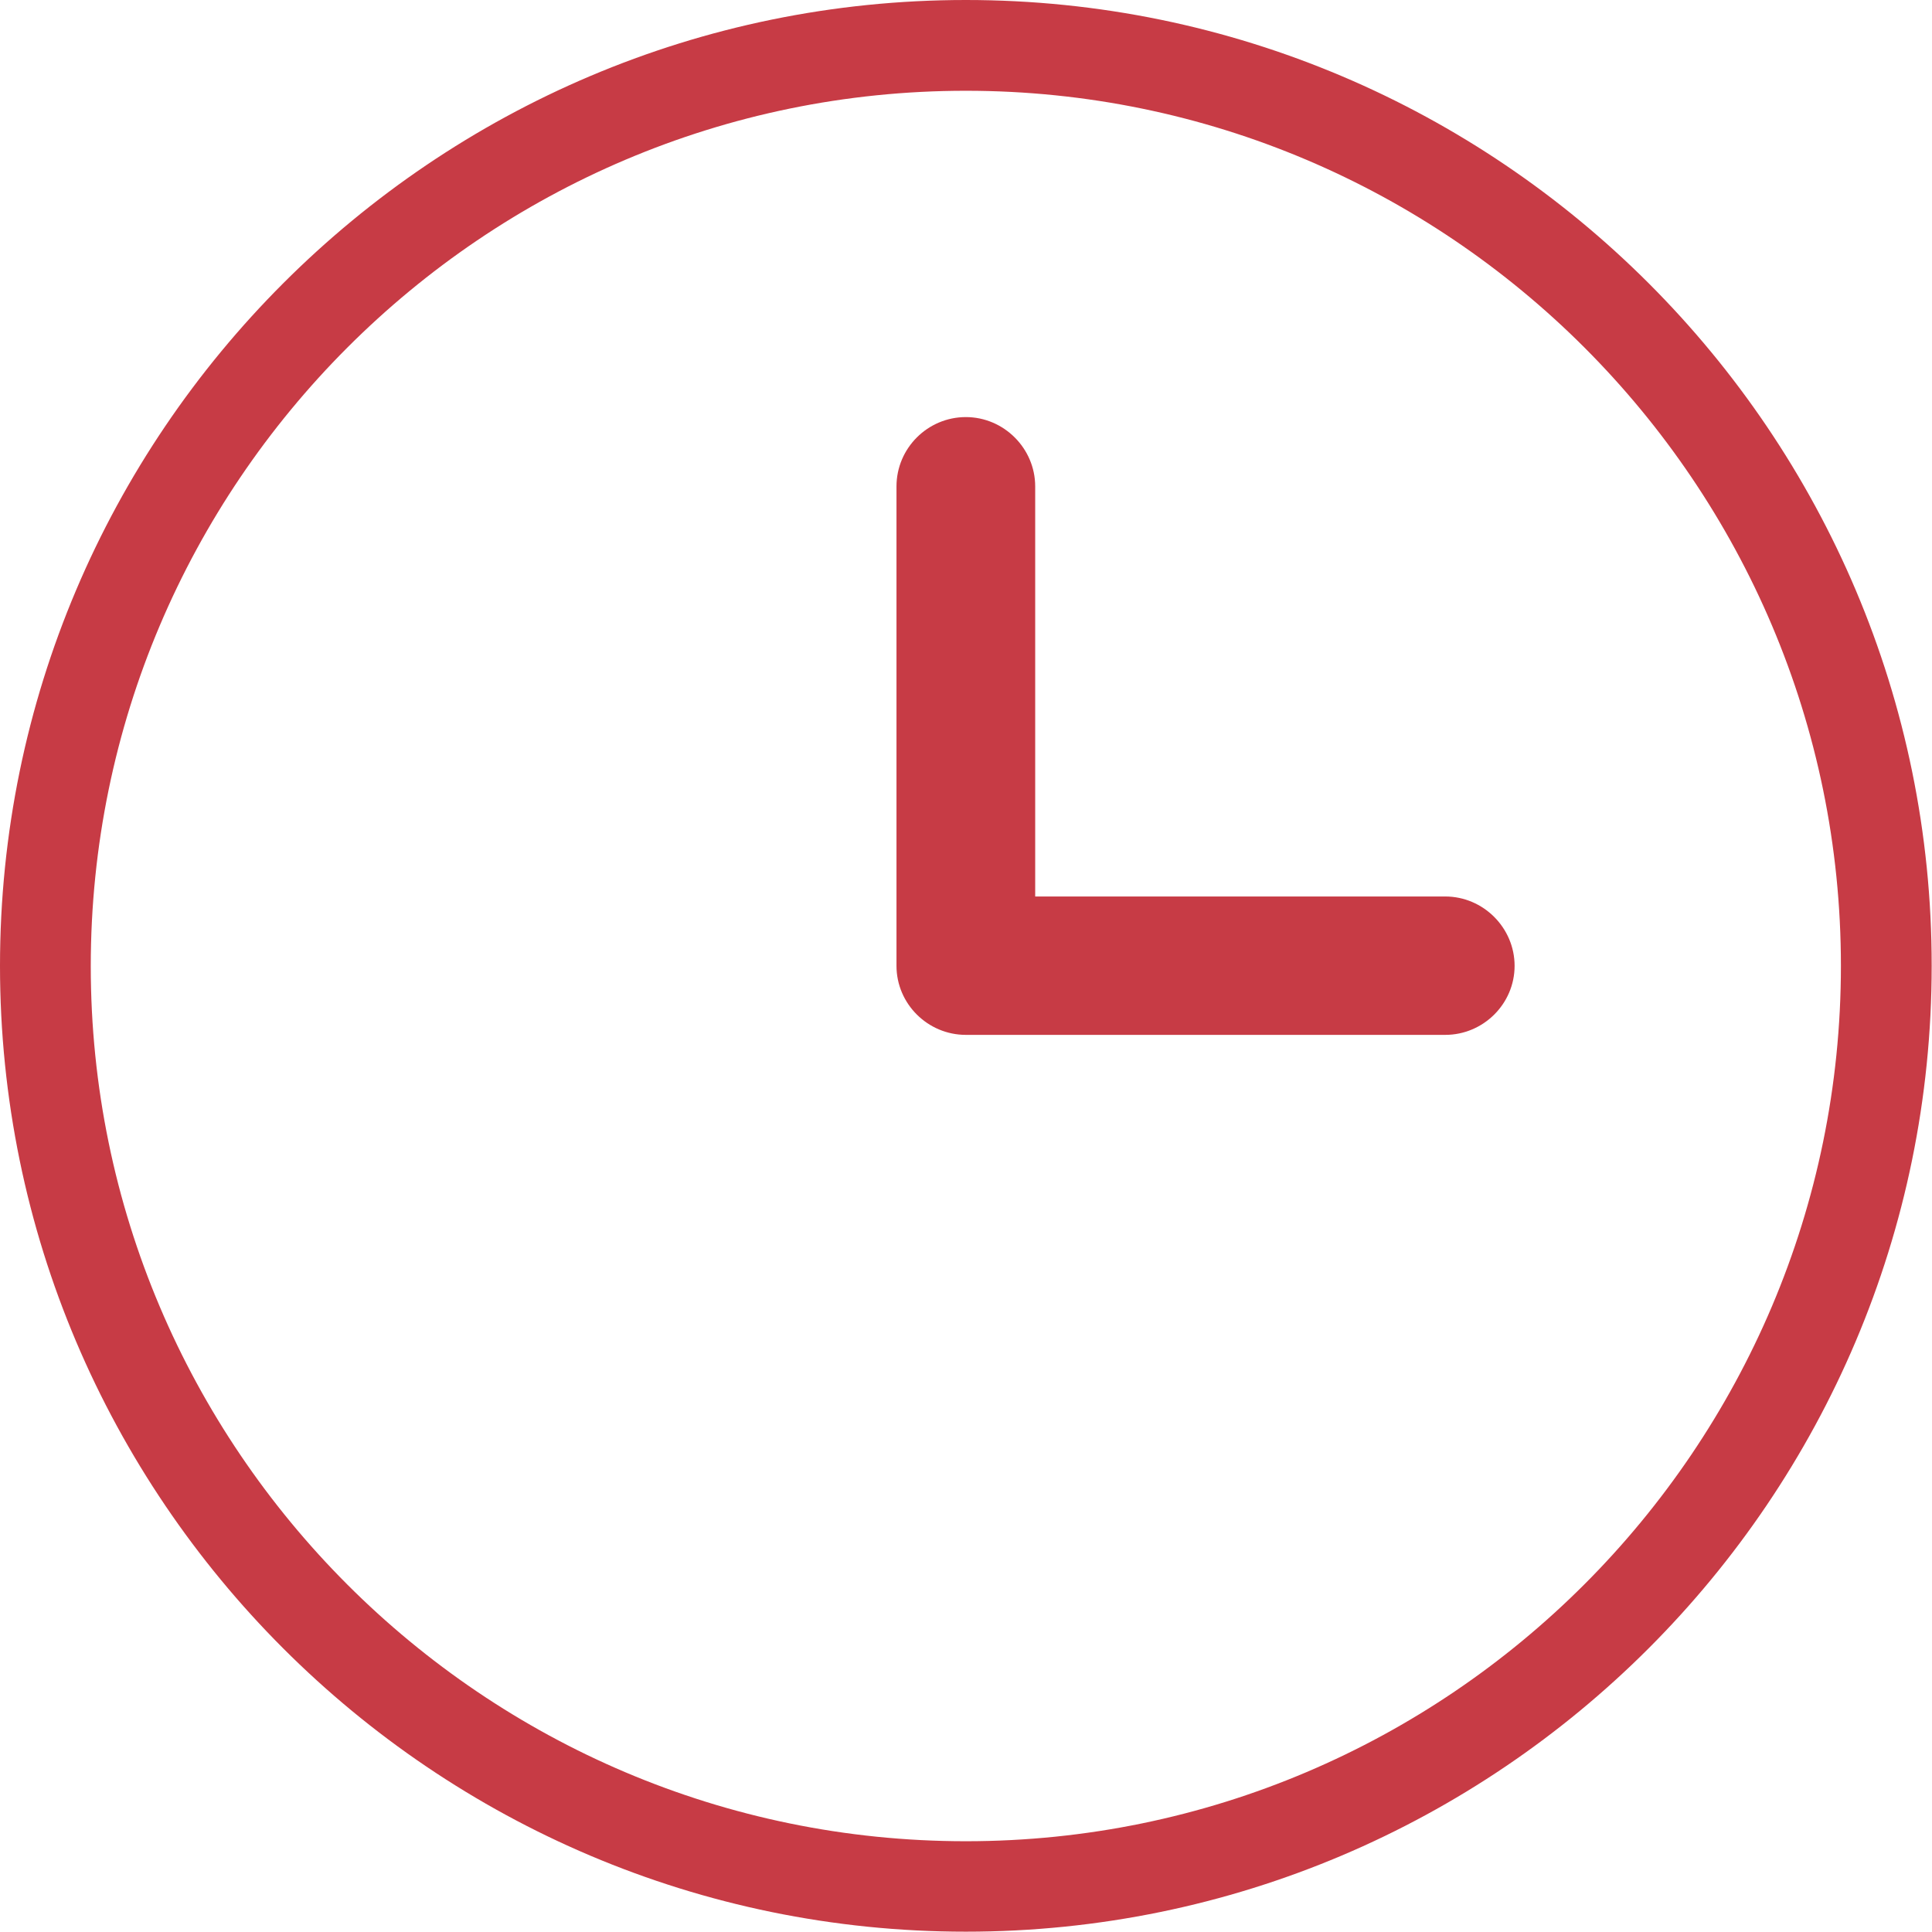
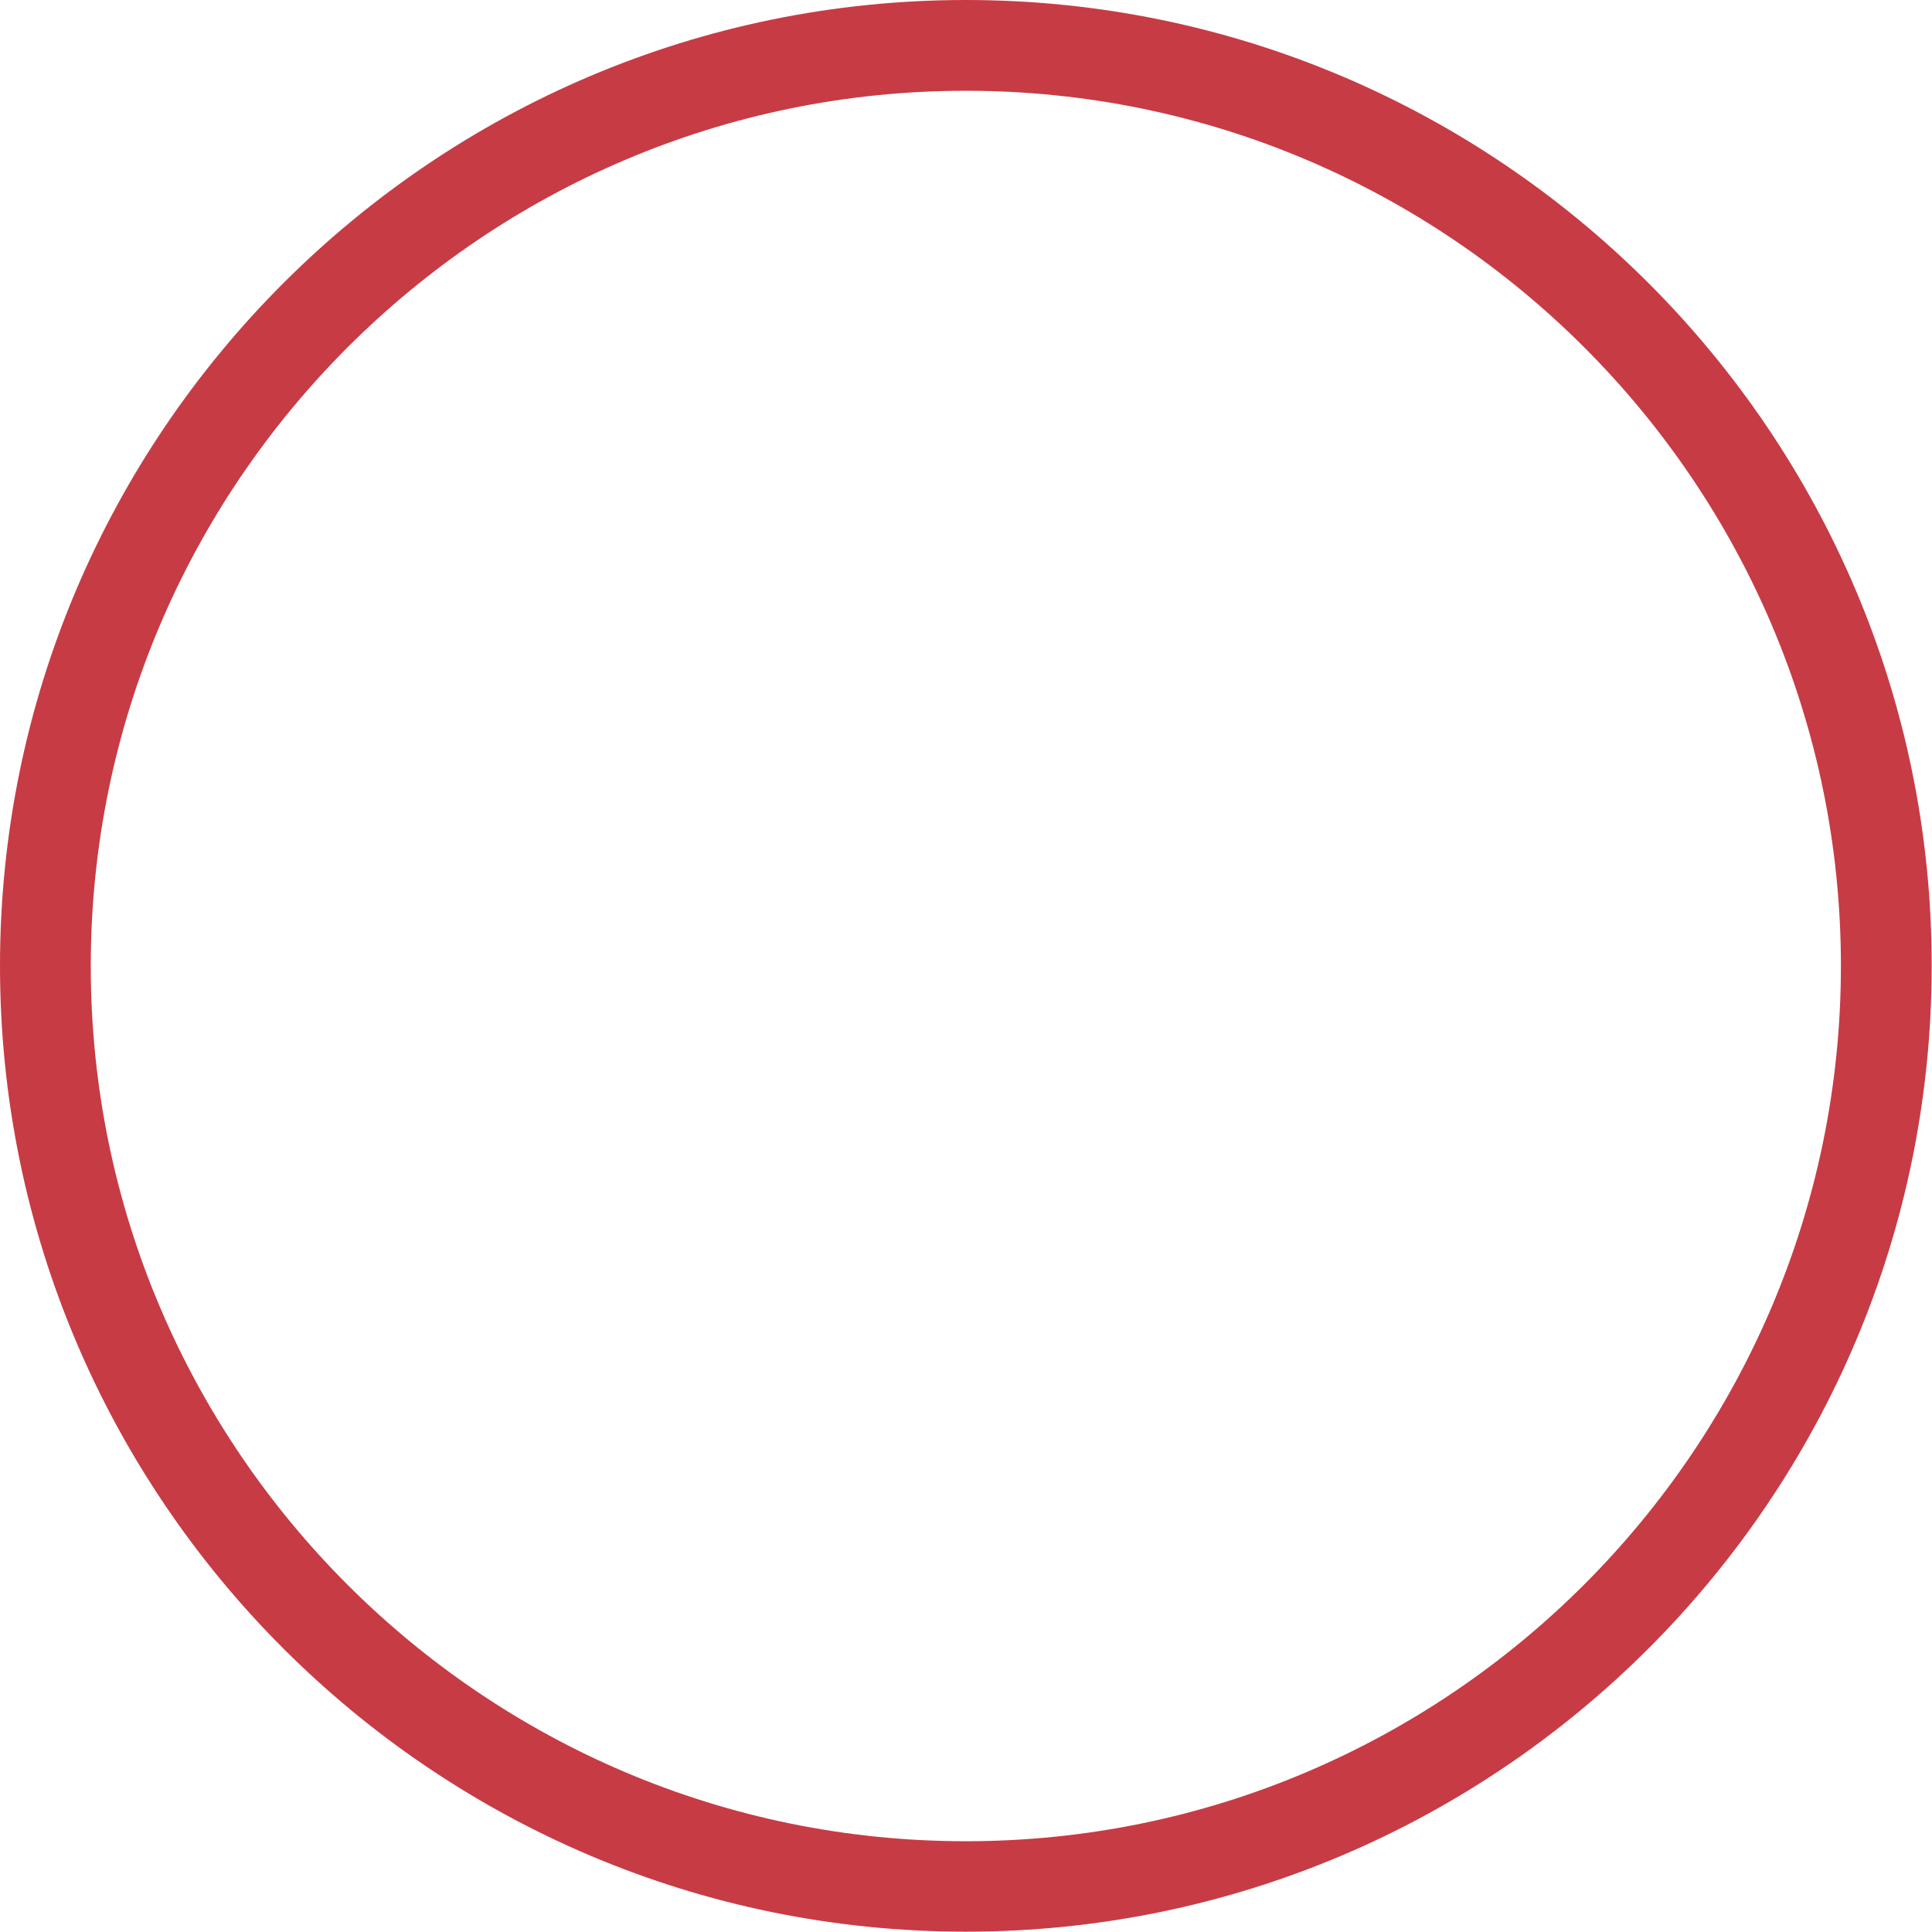
<svg xmlns="http://www.w3.org/2000/svg" version="1.1" id="Capa_1" x="0px" y="0px" viewBox="0 0 604.5 604.5" style="enable-background:new 0 0 604.5 604.5;" xml:space="preserve">
  <style type="text/css">
	.st0{fill:#C73B45;}
</style>
  <g>
    <path class="st0" d="M302.2,576.1c-151,0-273.8-122.9-273.8-273.8S151.2,28.4,302.2,28.4c151,0,273.8,122.9,273.8,273.8   S453.2,576.1,302.2,576.1 M302.2,0C135.6,0,0,135.6,0,302.2c0,166.6,135.6,302.2,302.2,302.2c166.7,0,302.2-135.6,302.2-302.2   C604.5,135.6,468.9,0,302.2,0" />
-     <path class="st0" d="M302.2,130.5c-11.9,0-21.7,9.7-21.7,21.7v150c0,11.9,9.8,21.6,21.7,21.6h150c11.9,0,21.7-9.7,21.7-21.6   c0-11.9-9.8-21.7-21.7-21.7H323.9V152.2C323.9,140.3,314.1,130.5,302.2,130.5" />
  </g>
</svg>